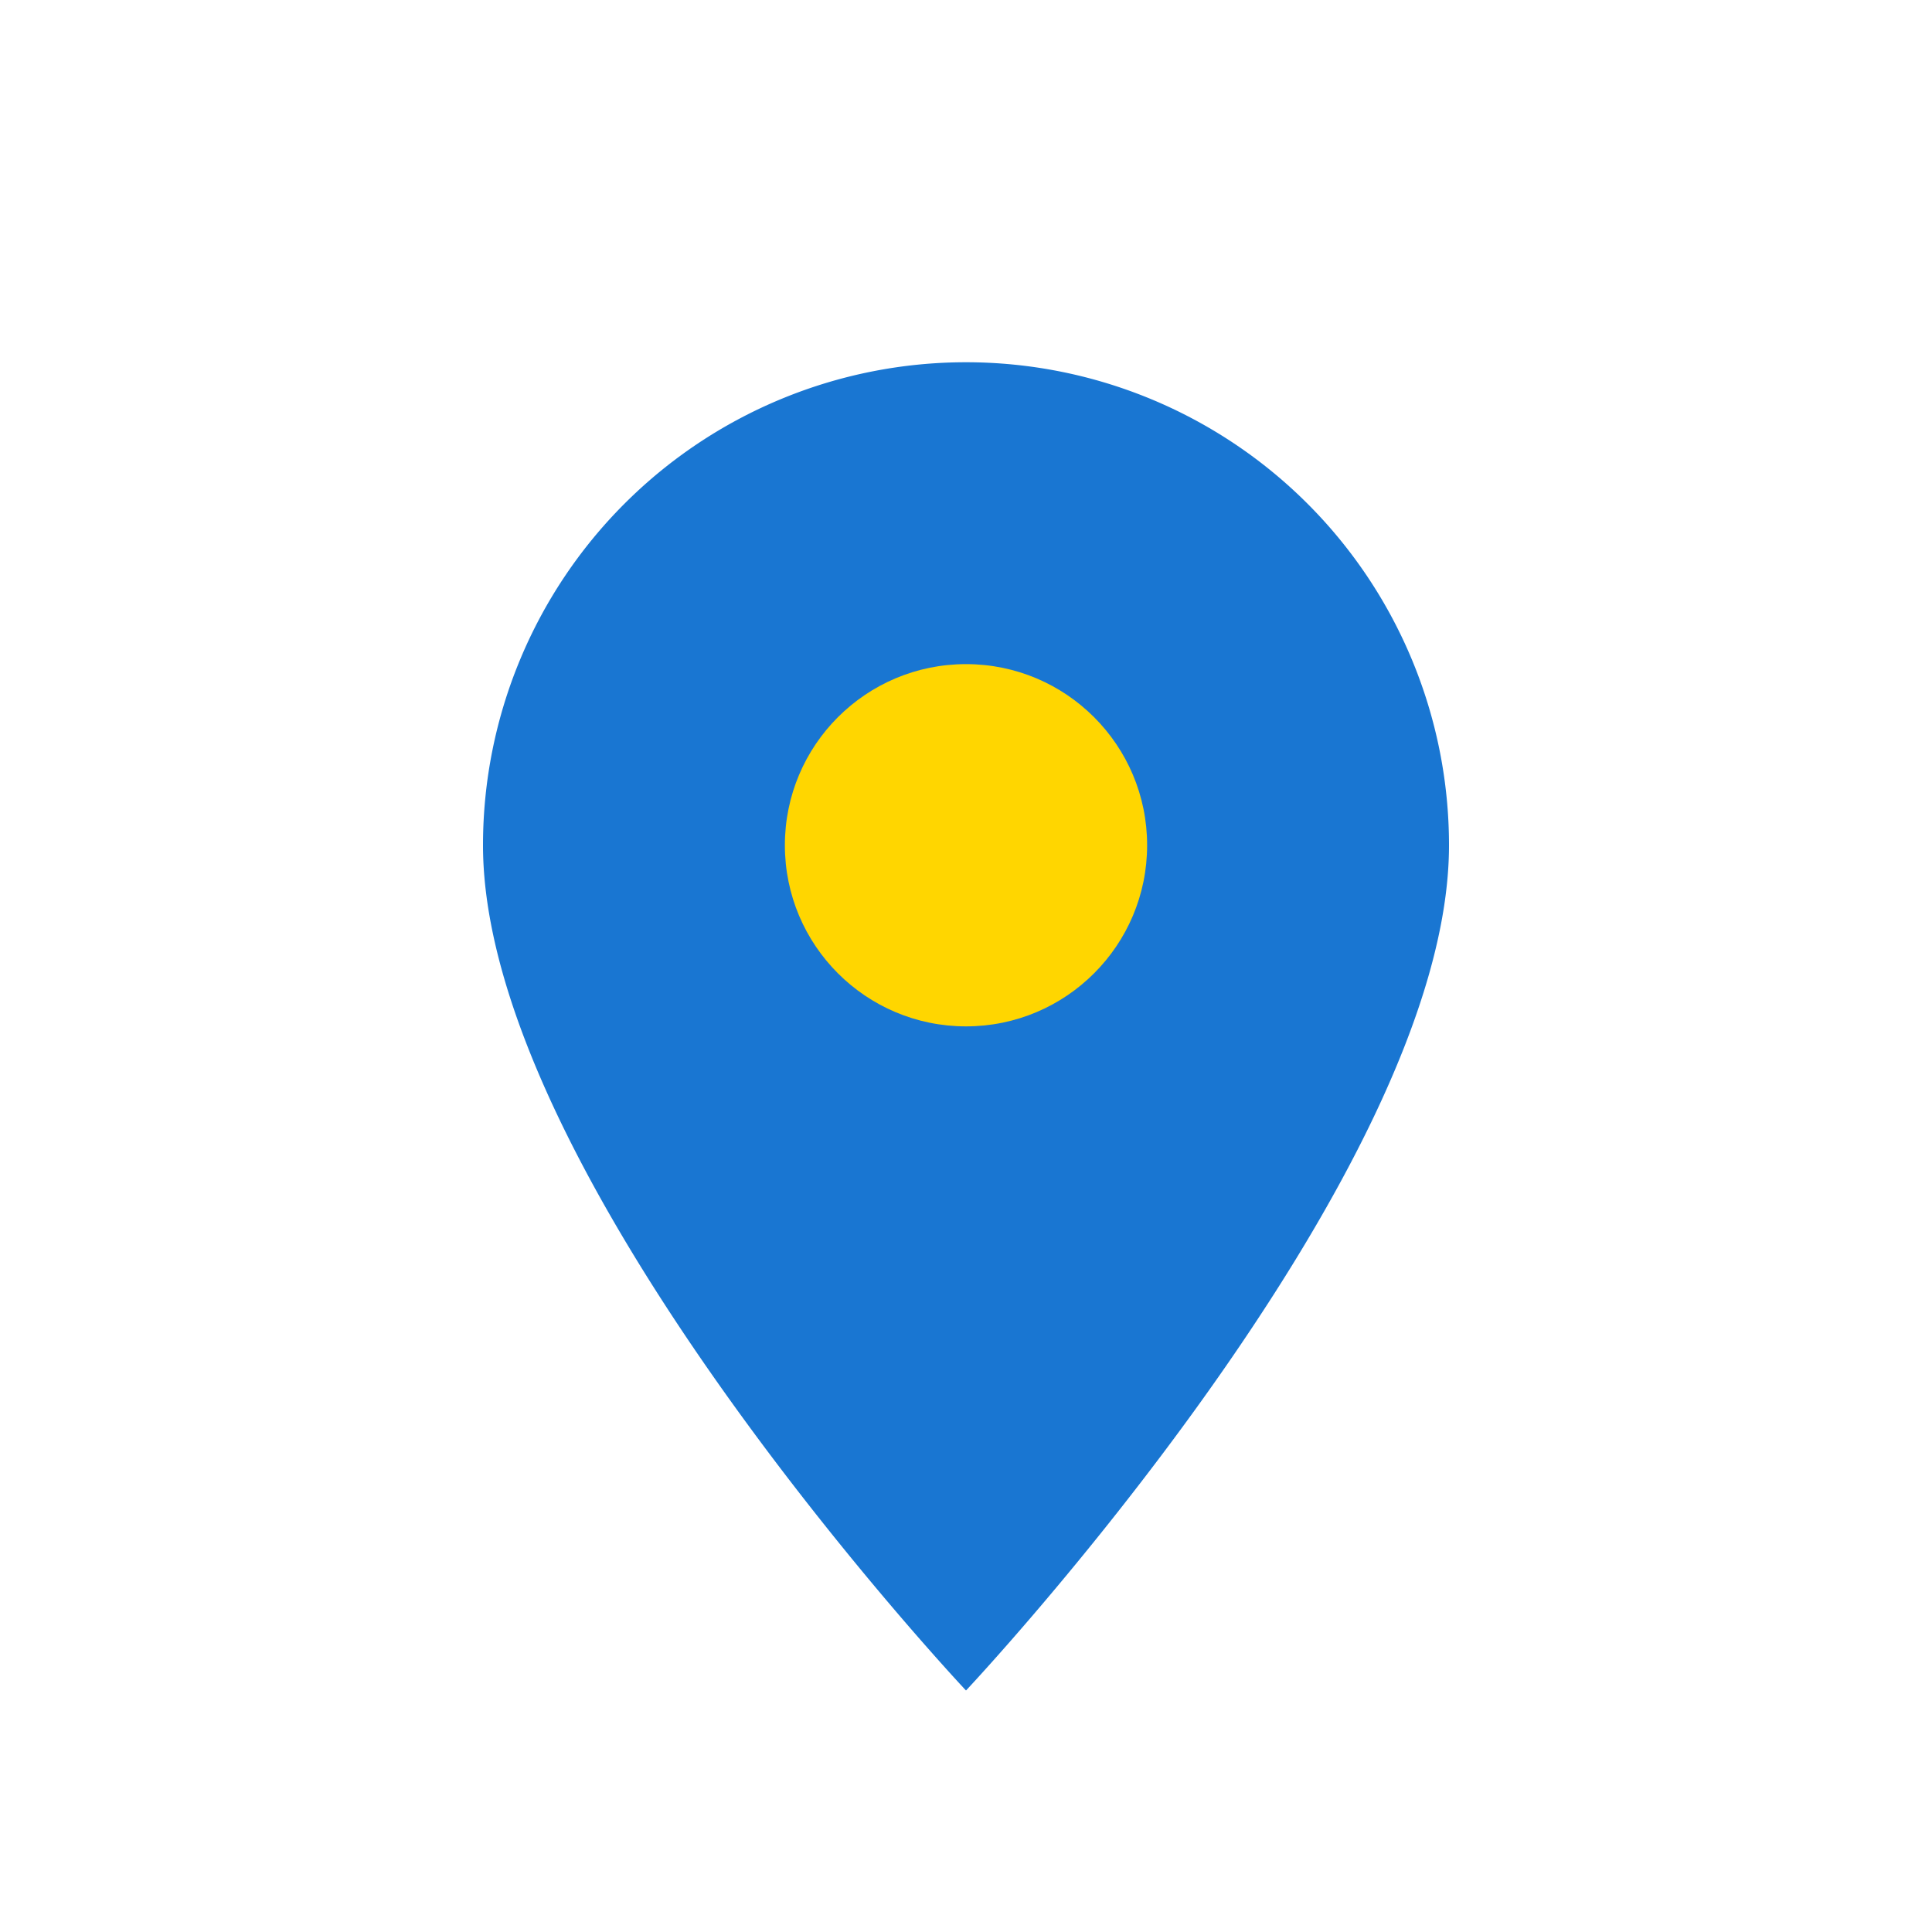
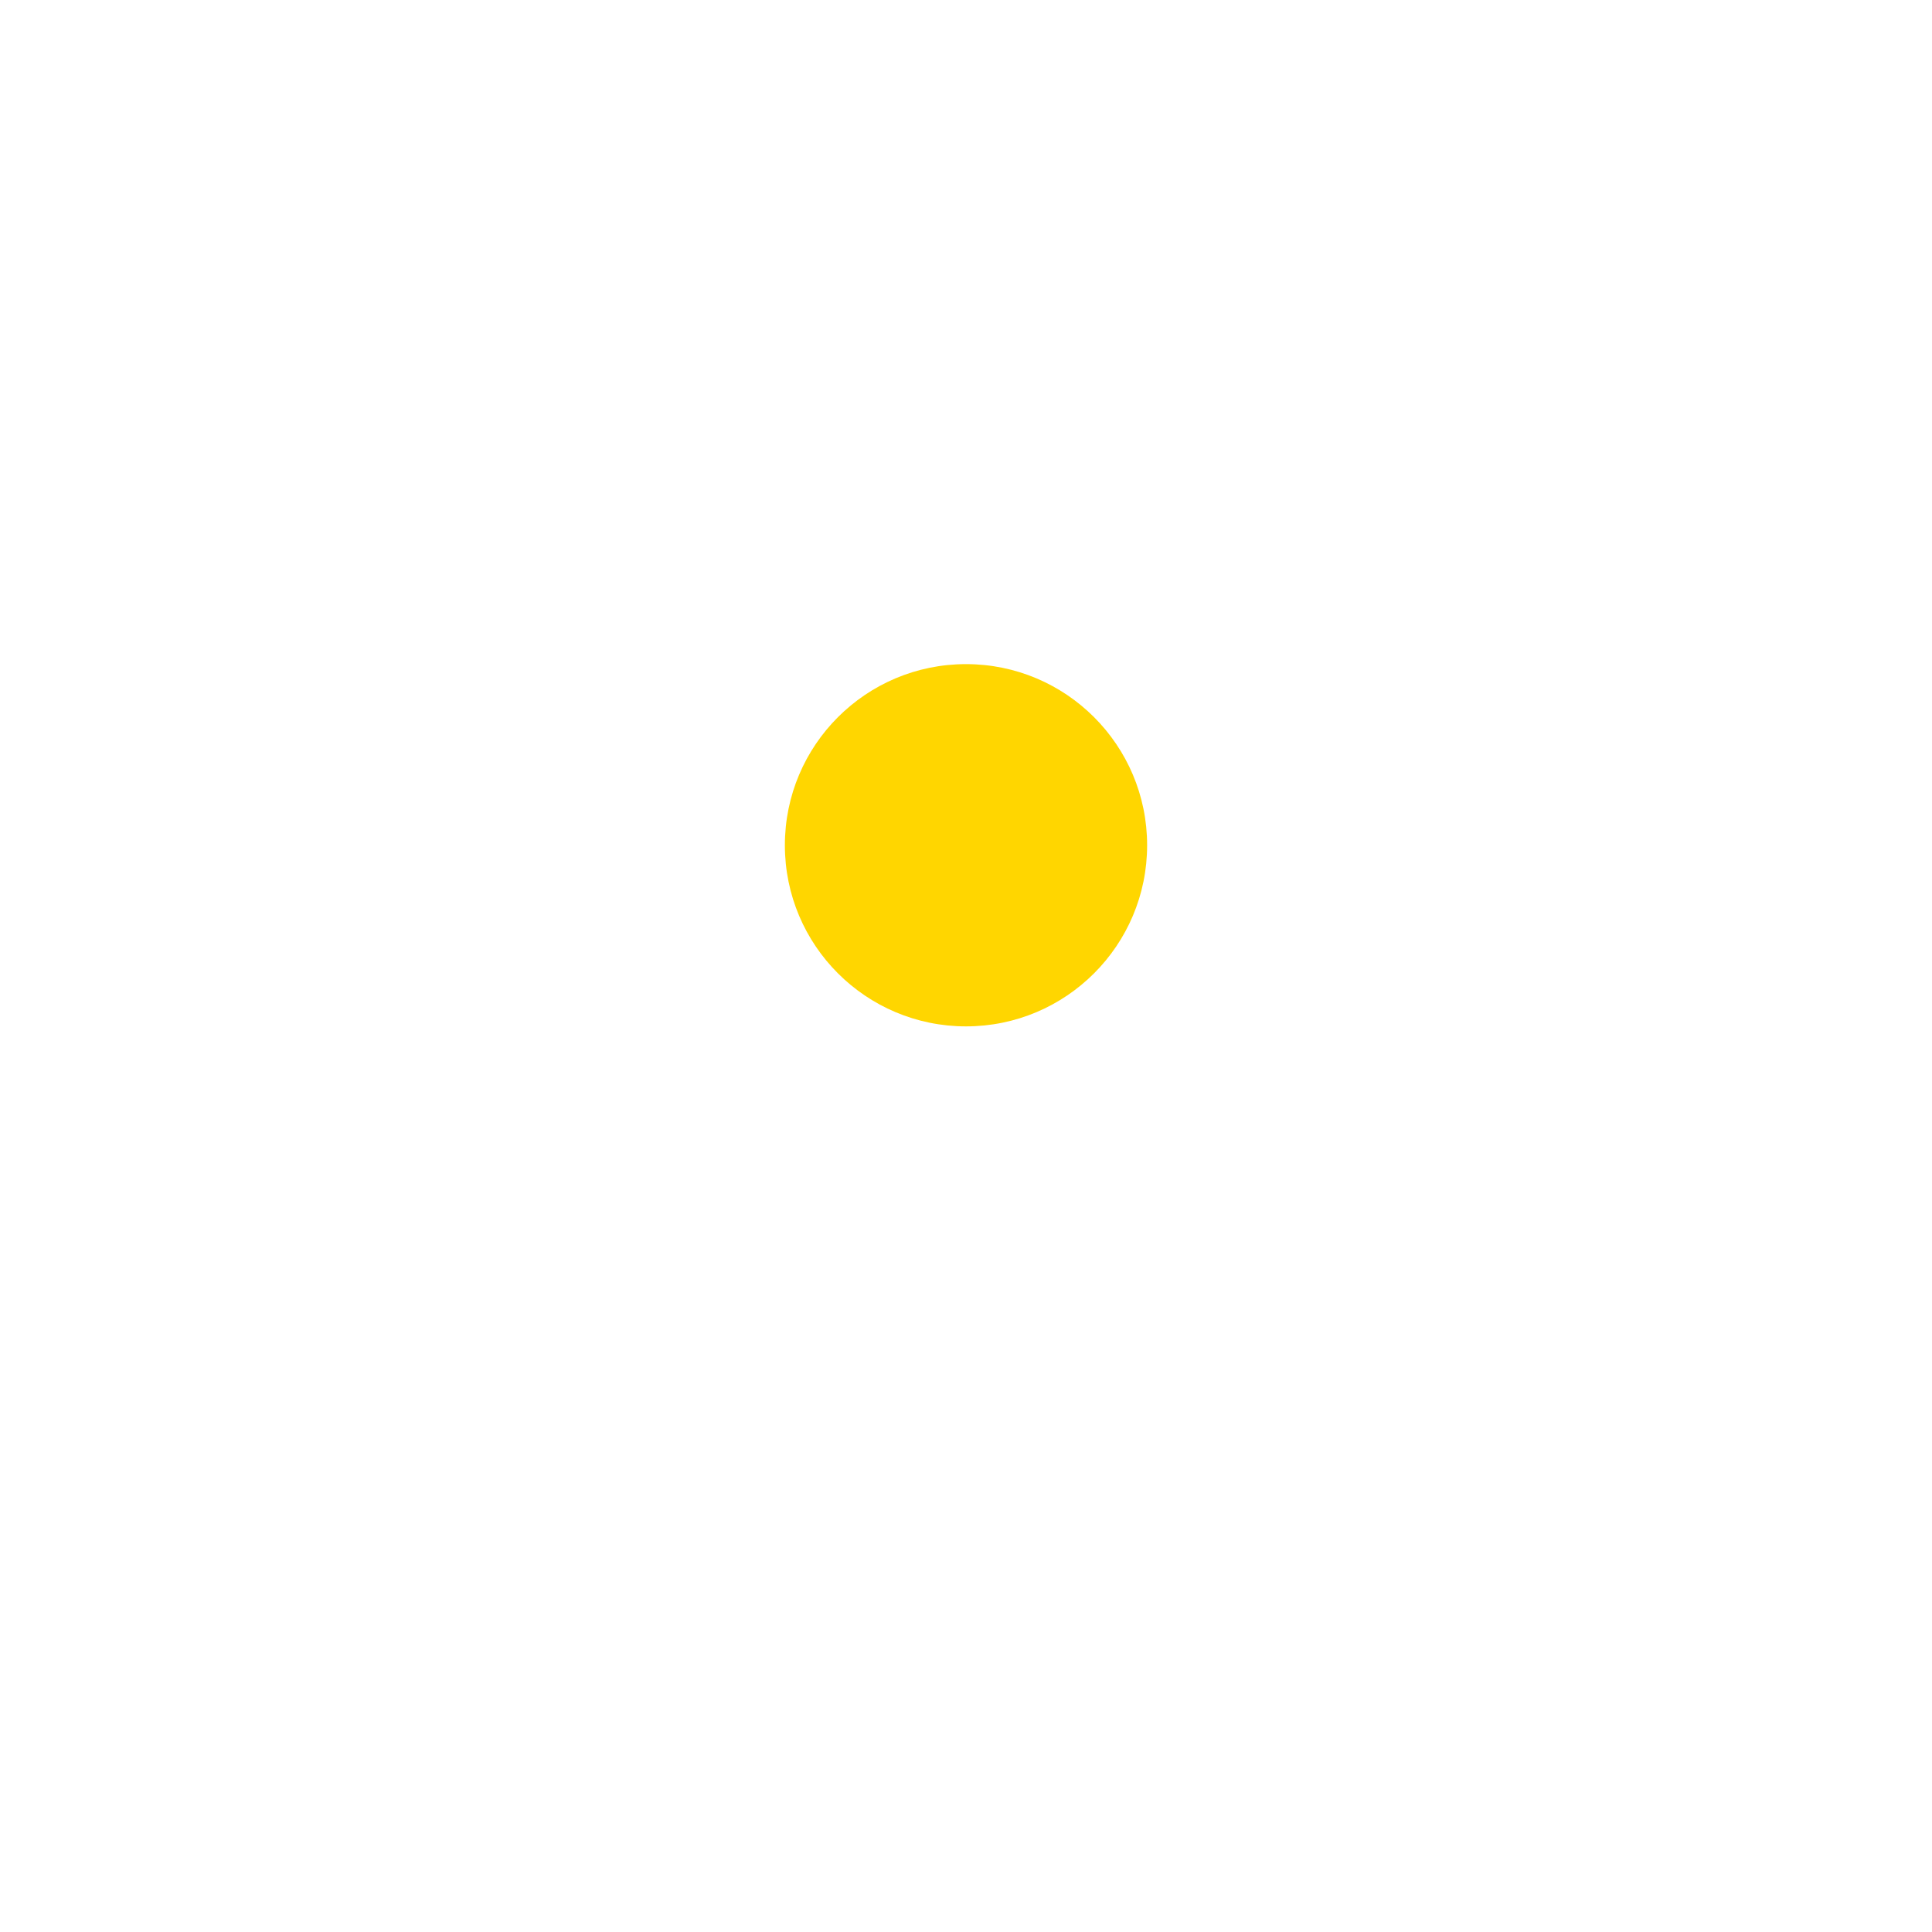
<svg xmlns="http://www.w3.org/2000/svg" width="32" height="32" viewBox="0 0 32 32">
-   <path d="M16 28s8-8.5 8-14a8 8 0 1 0-16 0c0 5.5 8 14 8 14z" fill="#1976D2" />
  <circle cx="16" cy="14" r="3" fill="#FFD600" />
</svg>